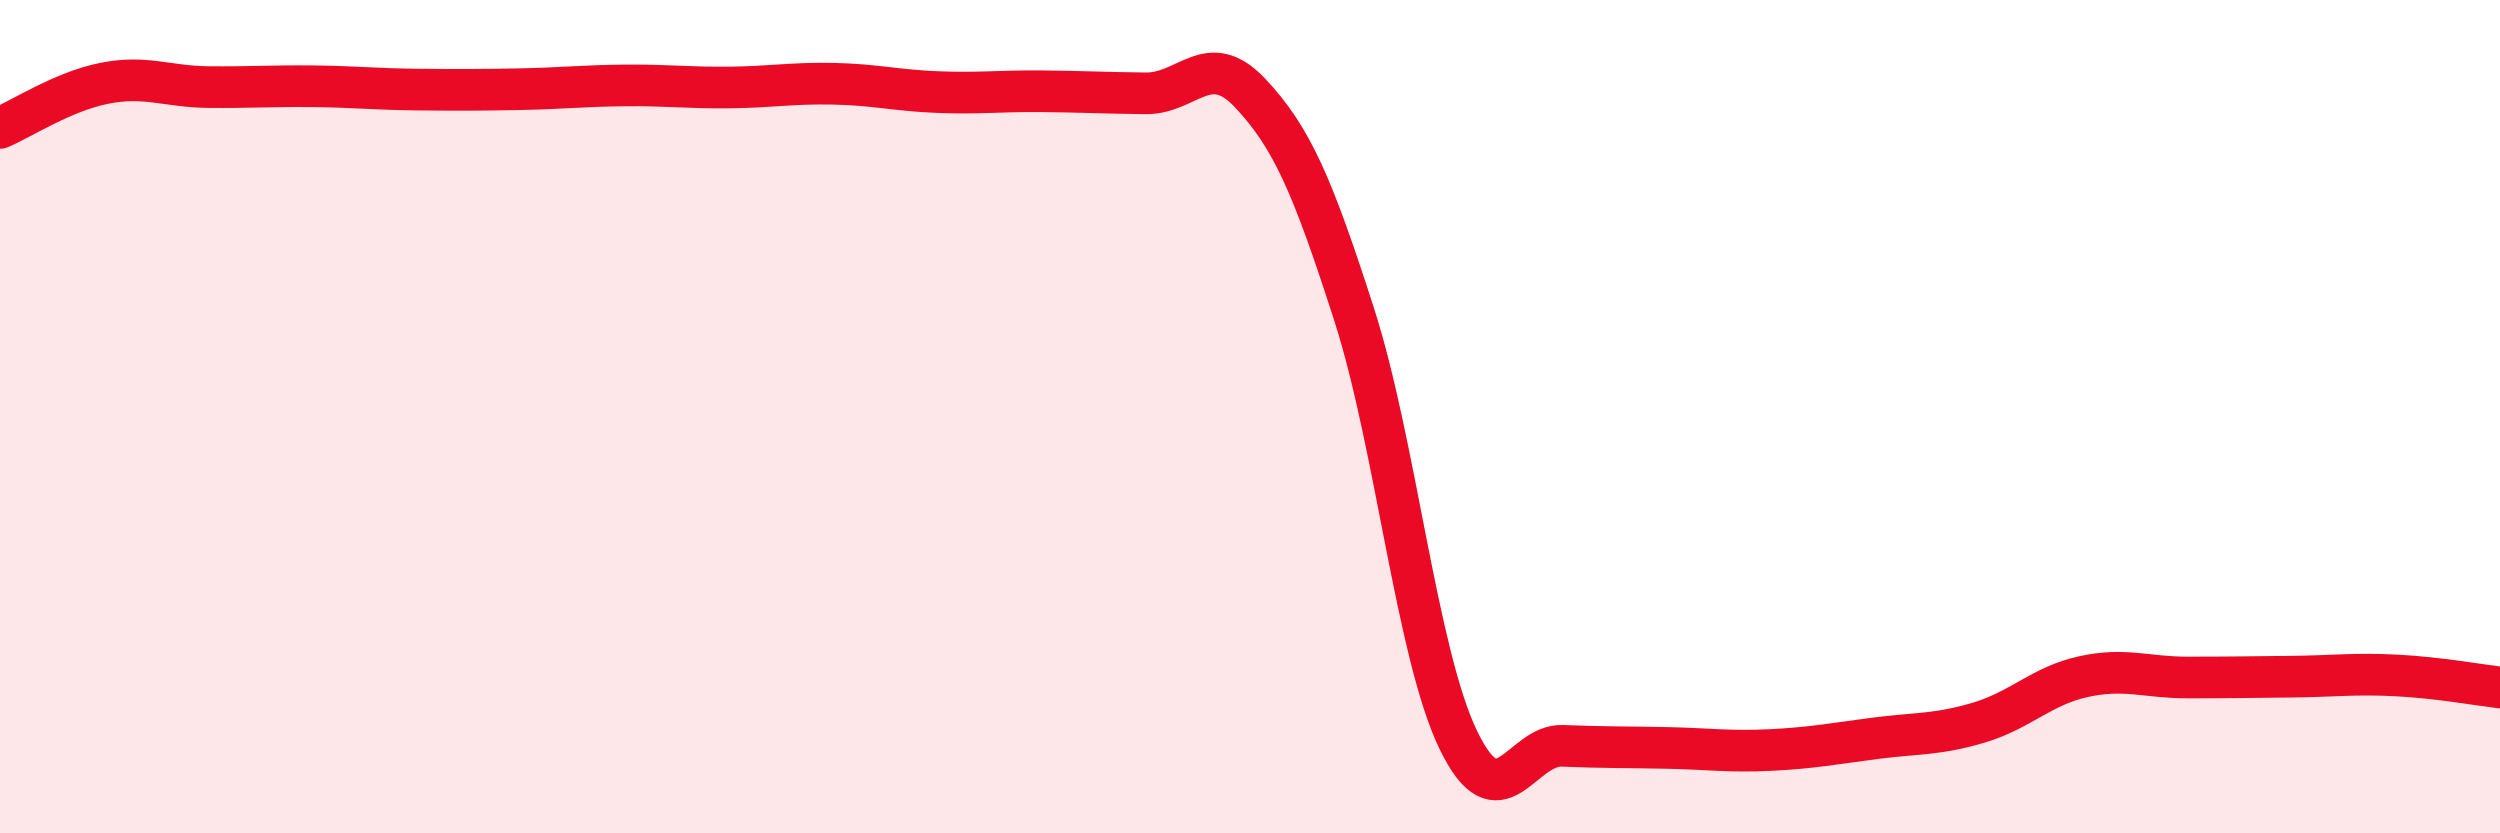
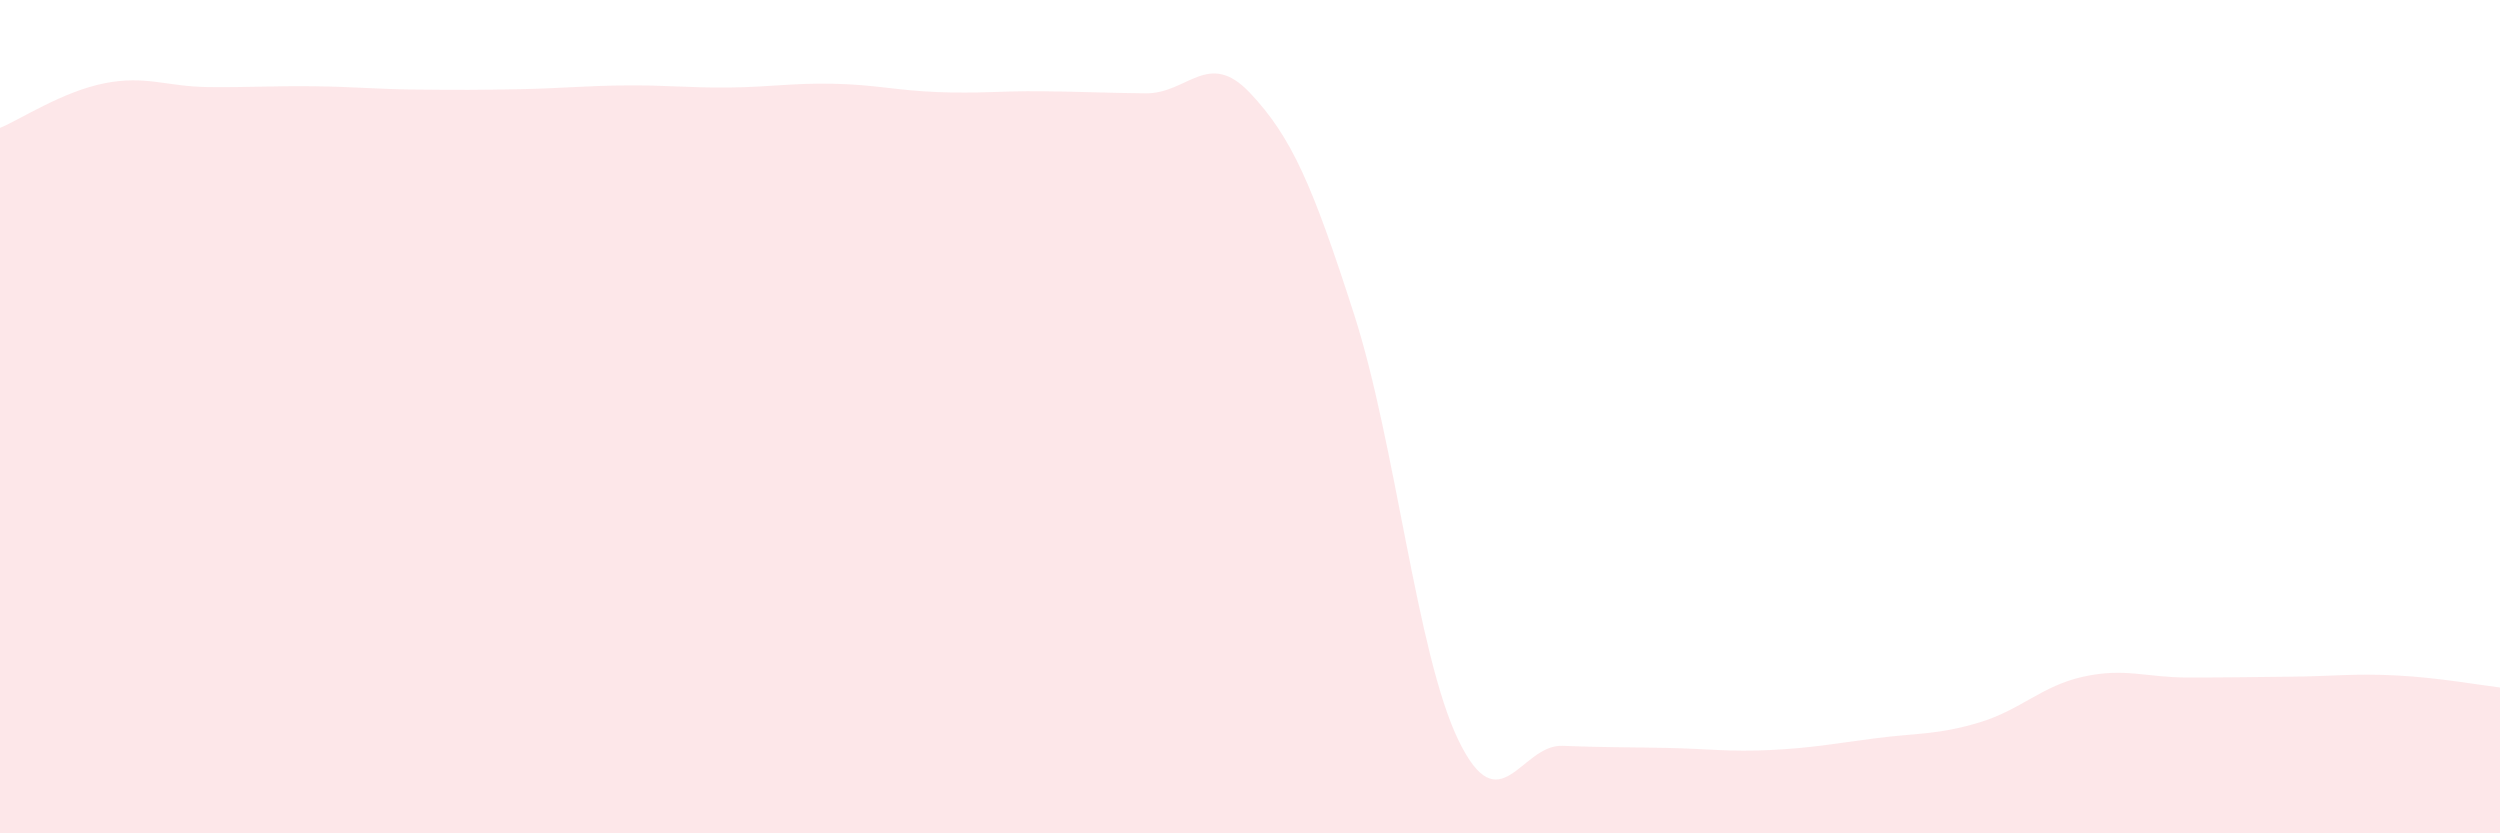
<svg xmlns="http://www.w3.org/2000/svg" width="60" height="20" viewBox="0 0 60 20">
  <path d="M 0,3.07 C 0.5,2.86 1.5,2.2 2.5,2 C 3.5,1.8 4,2.08 5,2.09 C 6,2.1 6.5,2.06 7.5,2.07 C 8.5,2.08 9,2.14 10,2.15 C 11,2.16 11.5,2.16 12.5,2.14 C 13.5,2.12 14,2.06 15,2.05 C 16,2.04 16.5,2.11 17.5,2.1 C 18.5,2.09 19,1.99 20,2.01 C 21,2.03 21.5,2.17 22.5,2.21 C 23.5,2.25 24,2.18 25,2.19 C 26,2.2 26.5,2.23 27.5,2.24 C 28.5,2.25 29,1.17 30,2.23 C 31,3.29 31.5,4.44 32.5,7.55 C 33.5,10.66 34,15.69 35,17.76 C 36,19.83 36.5,17.86 37.5,17.9 C 38.5,17.94 39,17.93 40,17.95 C 41,17.97 41.5,18.05 42.5,18 C 43.5,17.95 44,17.85 45,17.72 C 46,17.59 46.5,17.64 47.5,17.34 C 48.5,17.04 49,16.46 50,16.24 C 51,16.02 51.5,16.26 52.5,16.26 C 53.5,16.26 54,16.25 55,16.24 C 56,16.23 56.5,16.16 57.5,16.21 C 58.5,16.26 59.5,16.44 60,16.5L60 20L0 20Z" fill="#EB0A25" opacity="0.1" stroke-linecap="round" stroke-linejoin="round" />
-   <path d="M 0,3.07 C 0.5,2.86 1.5,2.2 2.5,2 C 3.5,1.8 4,2.08 5,2.09 C 6,2.1 6.5,2.06 7.5,2.07 C 8.5,2.08 9,2.14 10,2.15 C 11,2.16 11.5,2.16 12.5,2.14 C 13.5,2.12 14,2.06 15,2.05 C 16,2.04 16.5,2.11 17.5,2.1 C 18.5,2.09 19,1.99 20,2.01 C 21,2.03 21.5,2.17 22.5,2.21 C 23.5,2.25 24,2.18 25,2.19 C 26,2.2 26.5,2.23 27.5,2.24 C 28.5,2.25 29,1.17 30,2.23 C 31,3.29 31.5,4.44 32.5,7.55 C 33.5,10.66 34,15.69 35,17.76 C 36,19.83 36.5,17.86 37.5,17.9 C 38.5,17.94 39,17.93 40,17.95 C 41,17.97 41.5,18.05 42.5,18 C 43.5,17.95 44,17.85 45,17.72 C 46,17.59 46.5,17.64 47.5,17.34 C 48.5,17.04 49,16.46 50,16.24 C 51,16.02 51.5,16.26 52.5,16.26 C 53.5,16.26 54,16.25 55,16.24 C 56,16.23 56.5,16.16 57.5,16.21 C 58.5,16.26 59.5,16.44 60,16.5" stroke="#EB0A25" stroke-width="1" fill="none" stroke-linecap="round" stroke-linejoin="round" />
</svg>